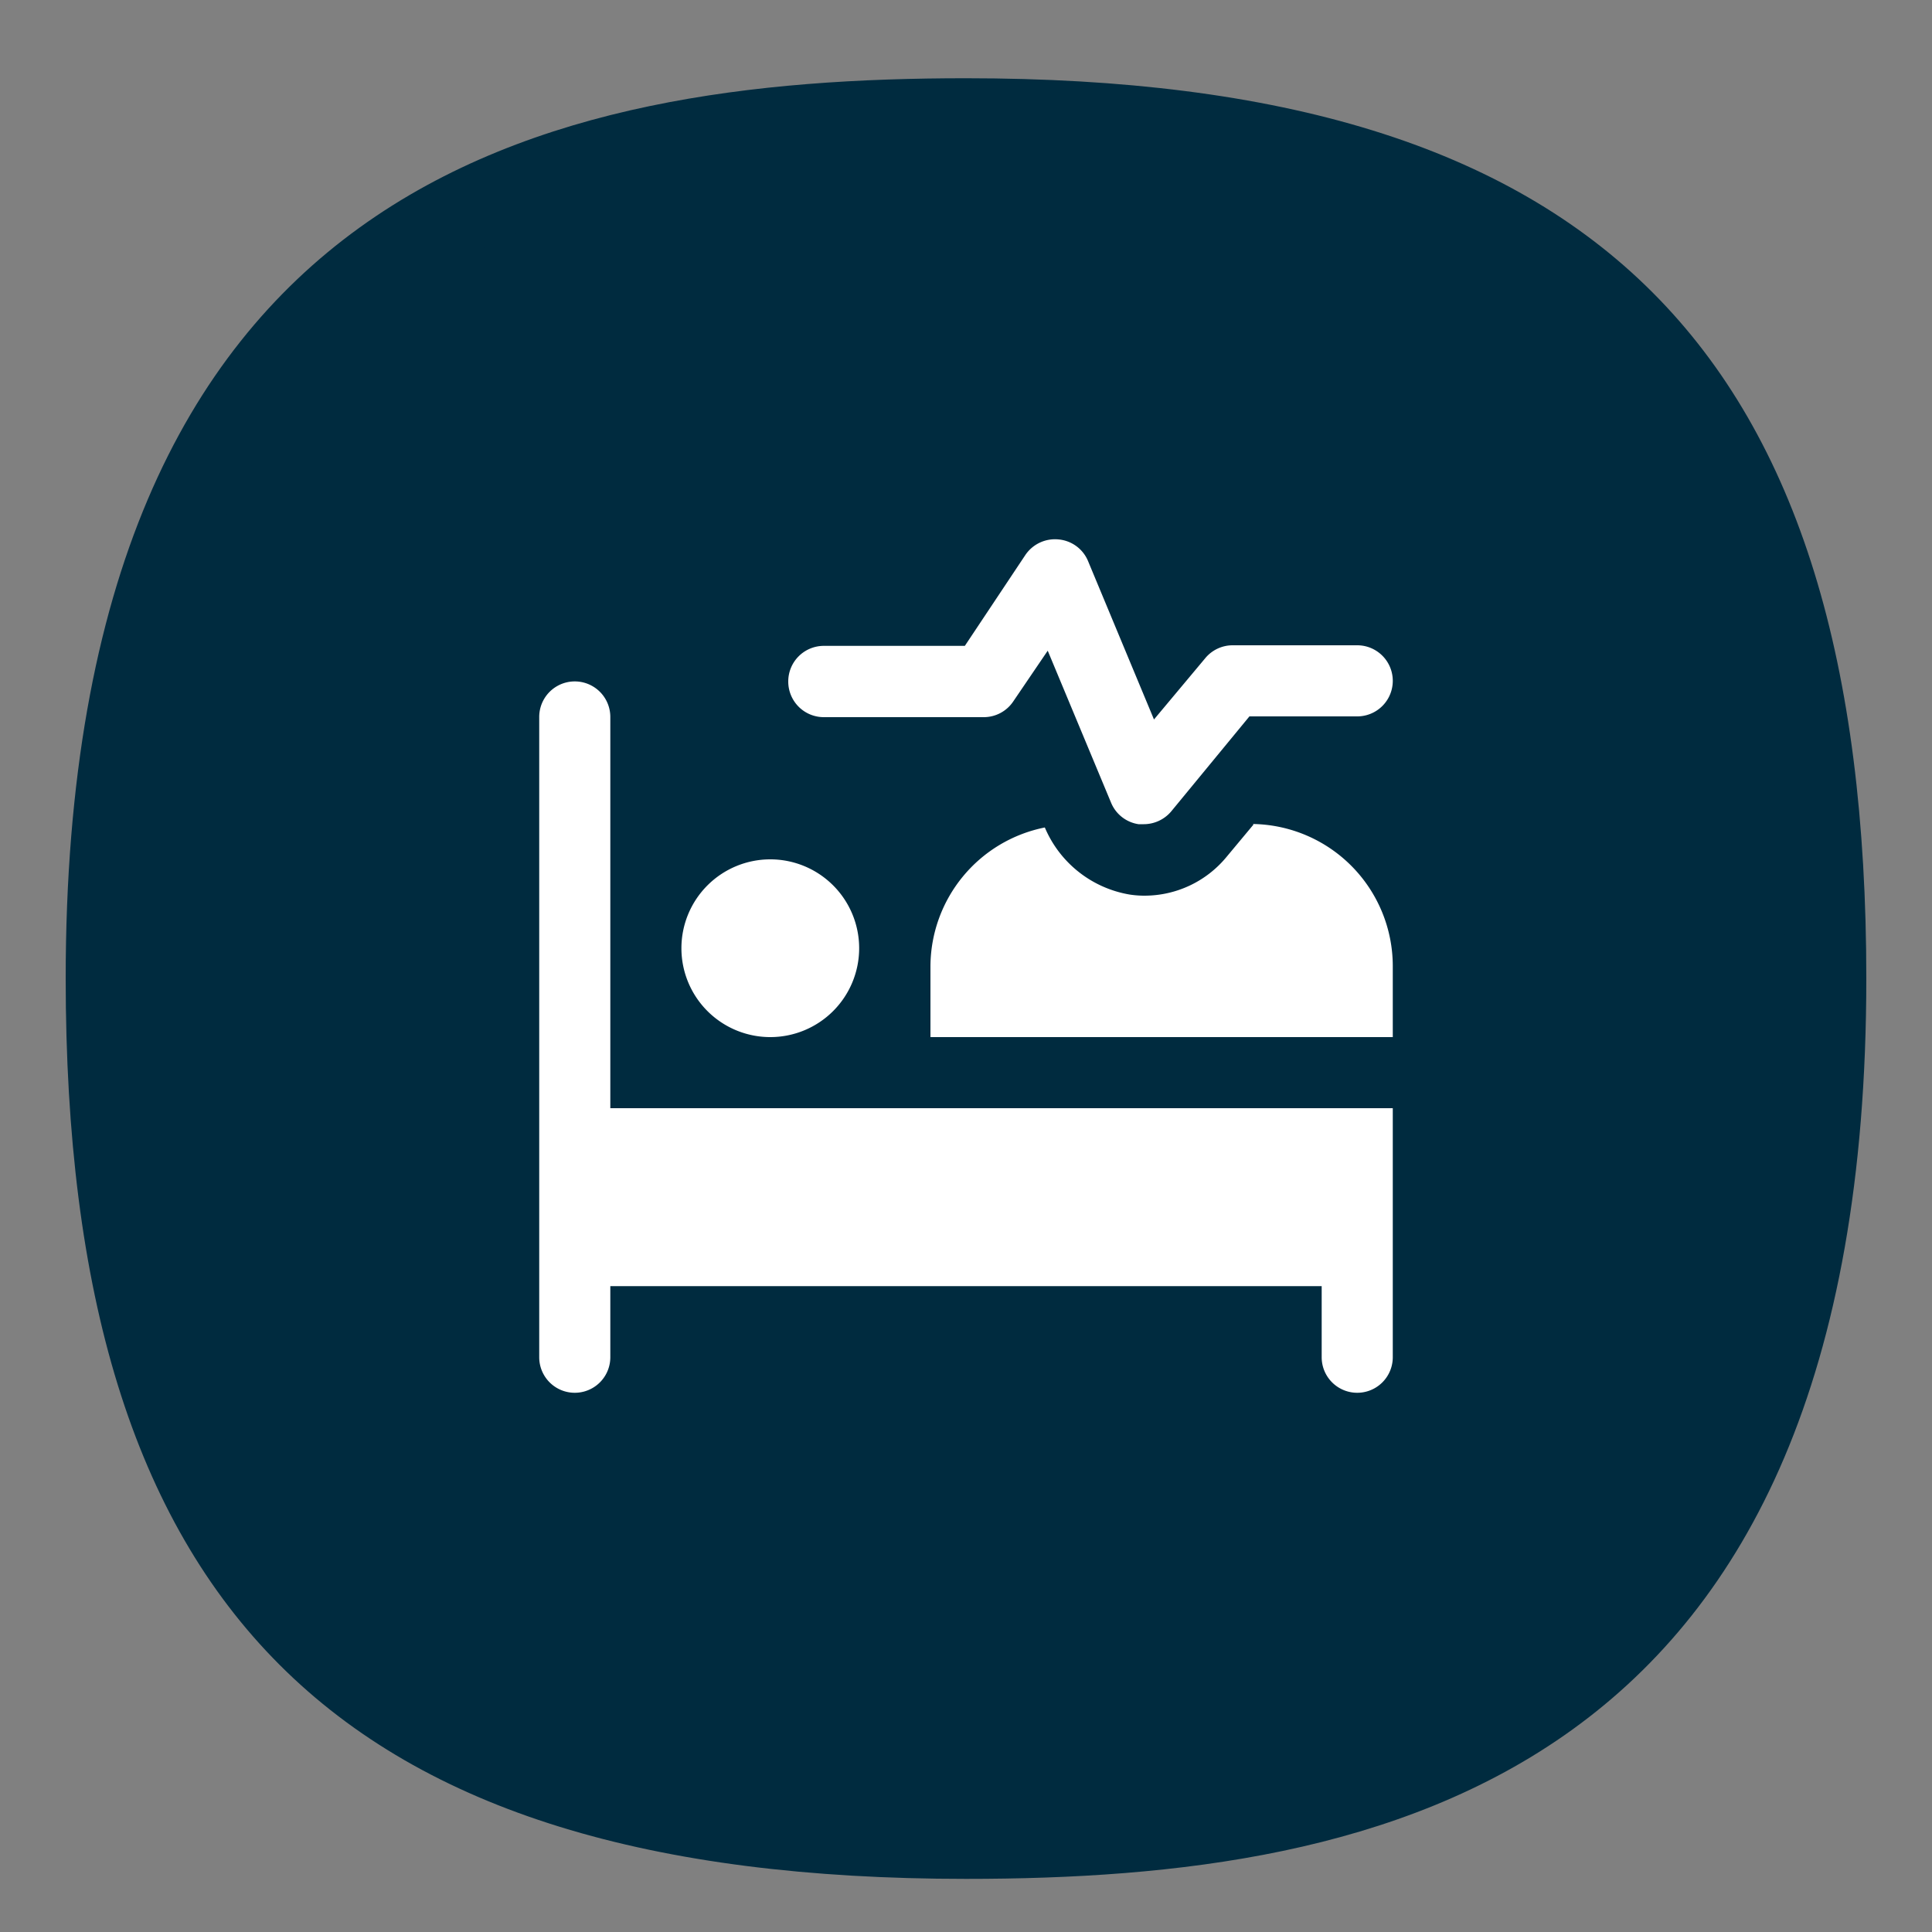
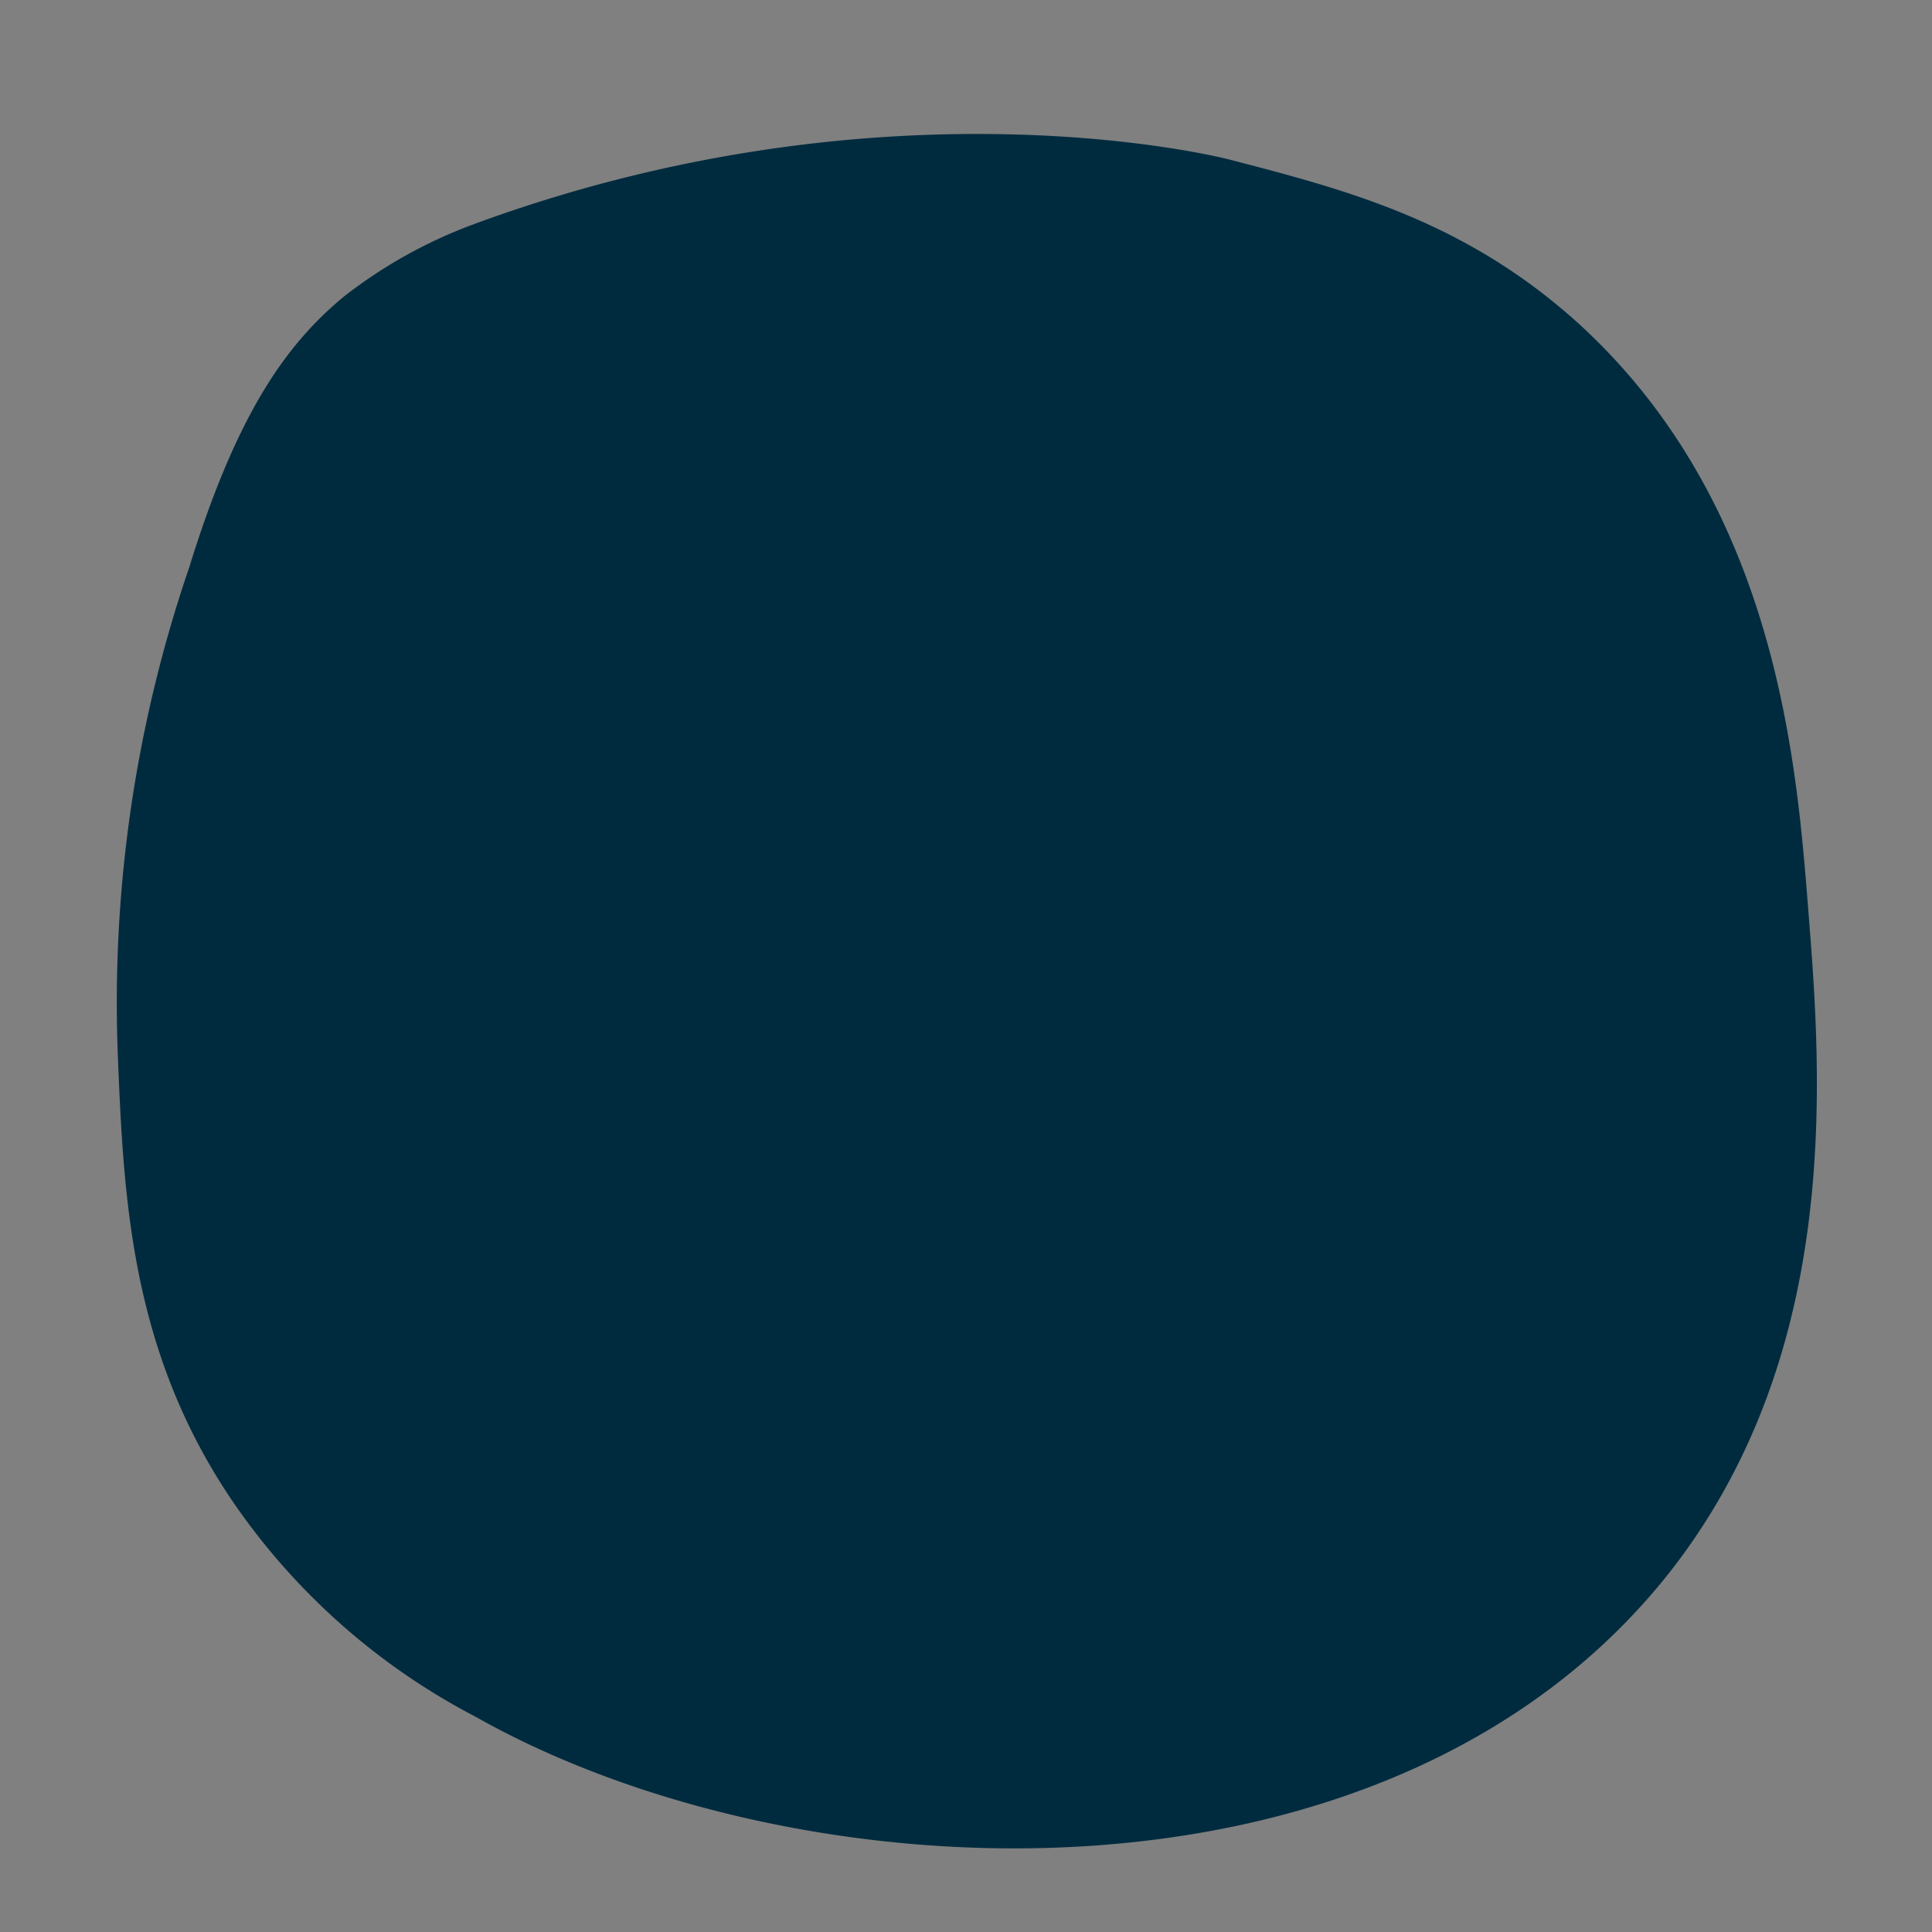
<svg xmlns="http://www.w3.org/2000/svg" id="لیزر_مرد" data-name="لیزر مرد" viewBox="0 0 100 100">
  <rect x="0" y="0" width="100" height="100" fill="#808080" stroke="none" />
  <defs>
    <style>.cls-1{fill:#002b3f;}.cls-2{fill:#fff;}</style>
  </defs>
  <path class="cls-1" d="M9.8,29.35c2.5-8.1,5.1-11.6,8-14a24.93,24.93,0,0,1,6.6-3.7c21.6-8,39.2-3.4,39.2-3.4,6.2,1.6,12.2,3.2,18,8.4,10.4,9.4,11.4,22.9,12,30.5.7,8.7,1.7,22.7-7,34-14.4,18.6-45.2,17.2-62,7.7A34.54,34.54,0,0,1,12,77.65c-5.2-7.7-5.6-15.5-5.9-23A69.57,69.57,0,0,1,9.8,29.35Z" />
-   <path class="cls-1" d="M50,4.05c-21.6,0-46.6,5.1-46.6,46.6,0,32.6,14,46.6,46.6,46.6,21.6,0,46.6-5.1,46.6-46.6C96.6,18.05,82.6,4.05,50,4.05Zm0,89c-30.1,0-42.4-12.3-42.4-42.4S19.9,8.25,50,8.25s42.4,12.3,42.4,42.4S80.1,93.05,50,93.05Z" />
-   <path class="cls-2" d="M40.8,35.27a1.84,1.84,0,0,1,1.84-1.84h7.3l3.13-4.7a1.85,1.85,0,0,1,1.71-.81A1.83,1.83,0,0,1,56.3,29l3.43,8.24,2.66-3.18a1.84,1.84,0,0,1,1.42-.66h6.44a1.84,1.84,0,0,1,0,3.68H64.67L60.62,42a1.86,1.86,0,0,1-1.42.66l-.27,0a1.83,1.83,0,0,1-1.42-1.11l-3.28-7.87L52.45,36.3a1.84,1.84,0,0,1-1.53.82H42.64a1.84,1.84,0,0,1-1.84-1.84Zm-.92,18.41a4.6,4.6,0,1,0-4.61-4.6A4.6,4.6,0,0,0,39.88,53.68Zm25-11-1.4,1.68a5.5,5.5,0,0,1-4.25,2,5,5,0,0,1-.77-.06,5.82,5.82,0,0,1-4.38-3.47A7.36,7.36,0,0,0,48.16,50v3.68H72.09V50a7.36,7.36,0,0,0-7.24-7.35ZM31.59,37.11a1.84,1.84,0,0,0-3.68,0V70.25a1.84,1.84,0,0,0,3.68,0V66.57H68.41v3.68a1.84,1.84,0,0,0,3.68,0V57.36H31.59Z" />
</svg>